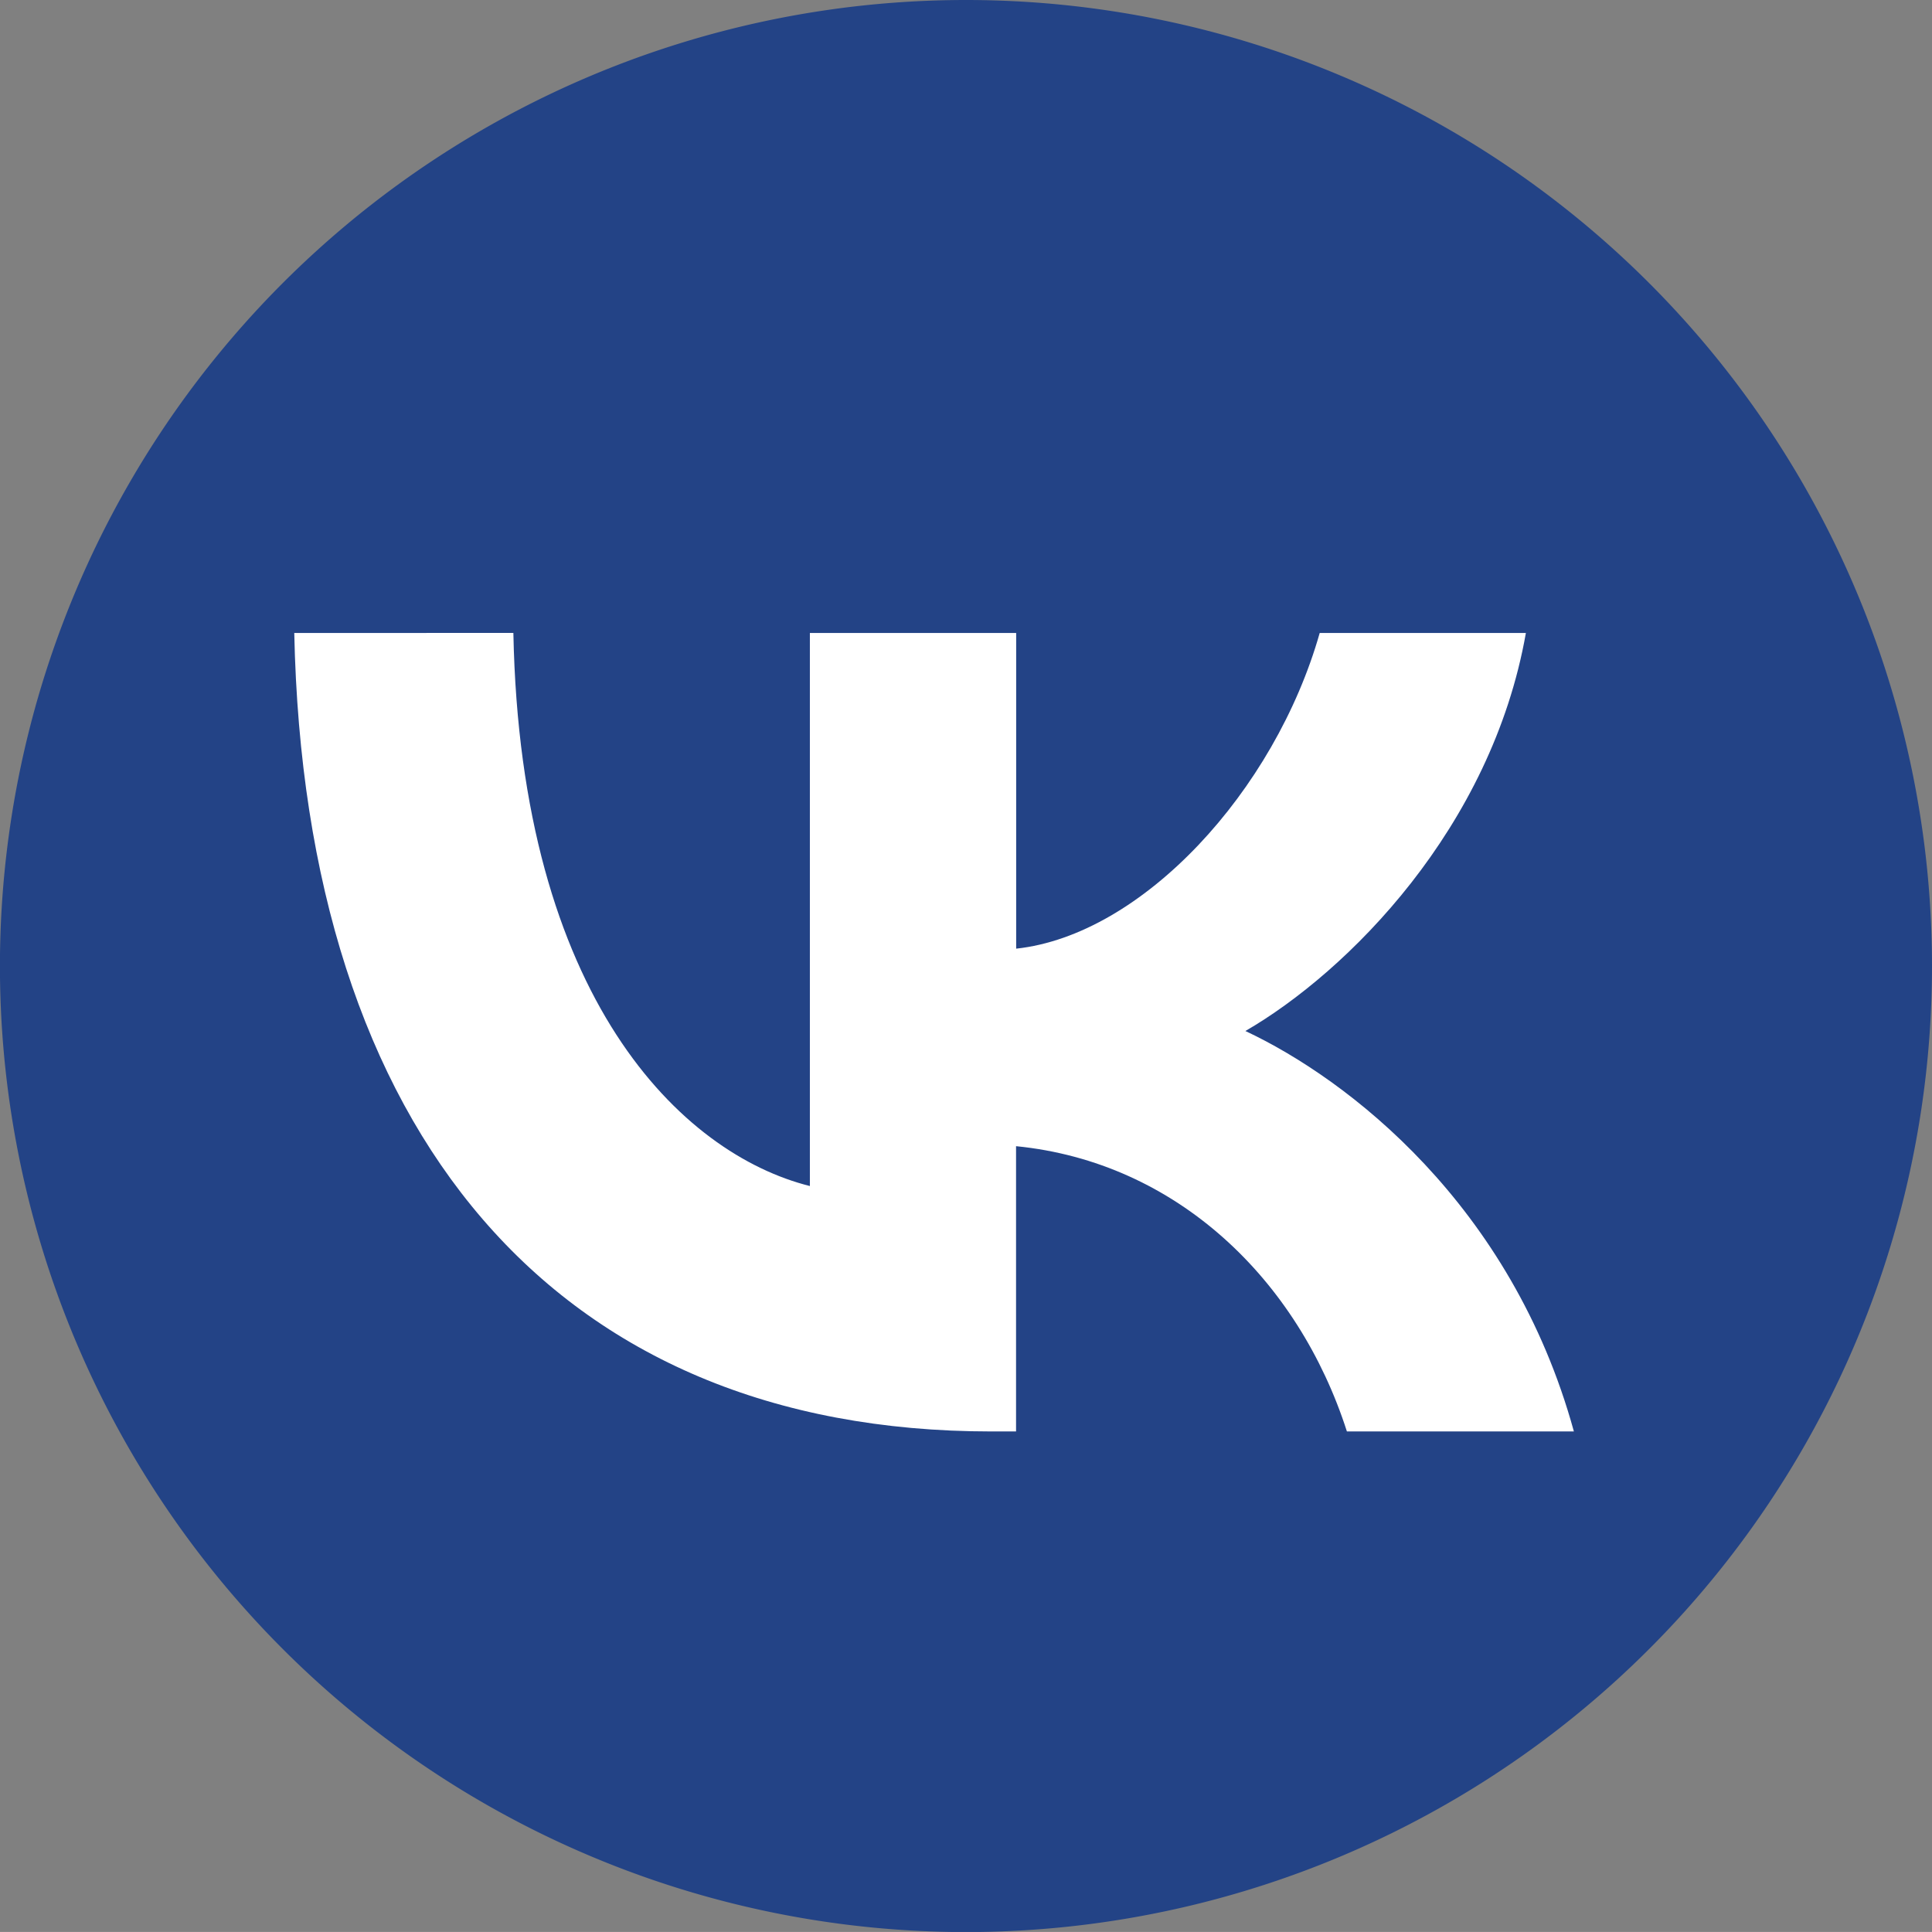
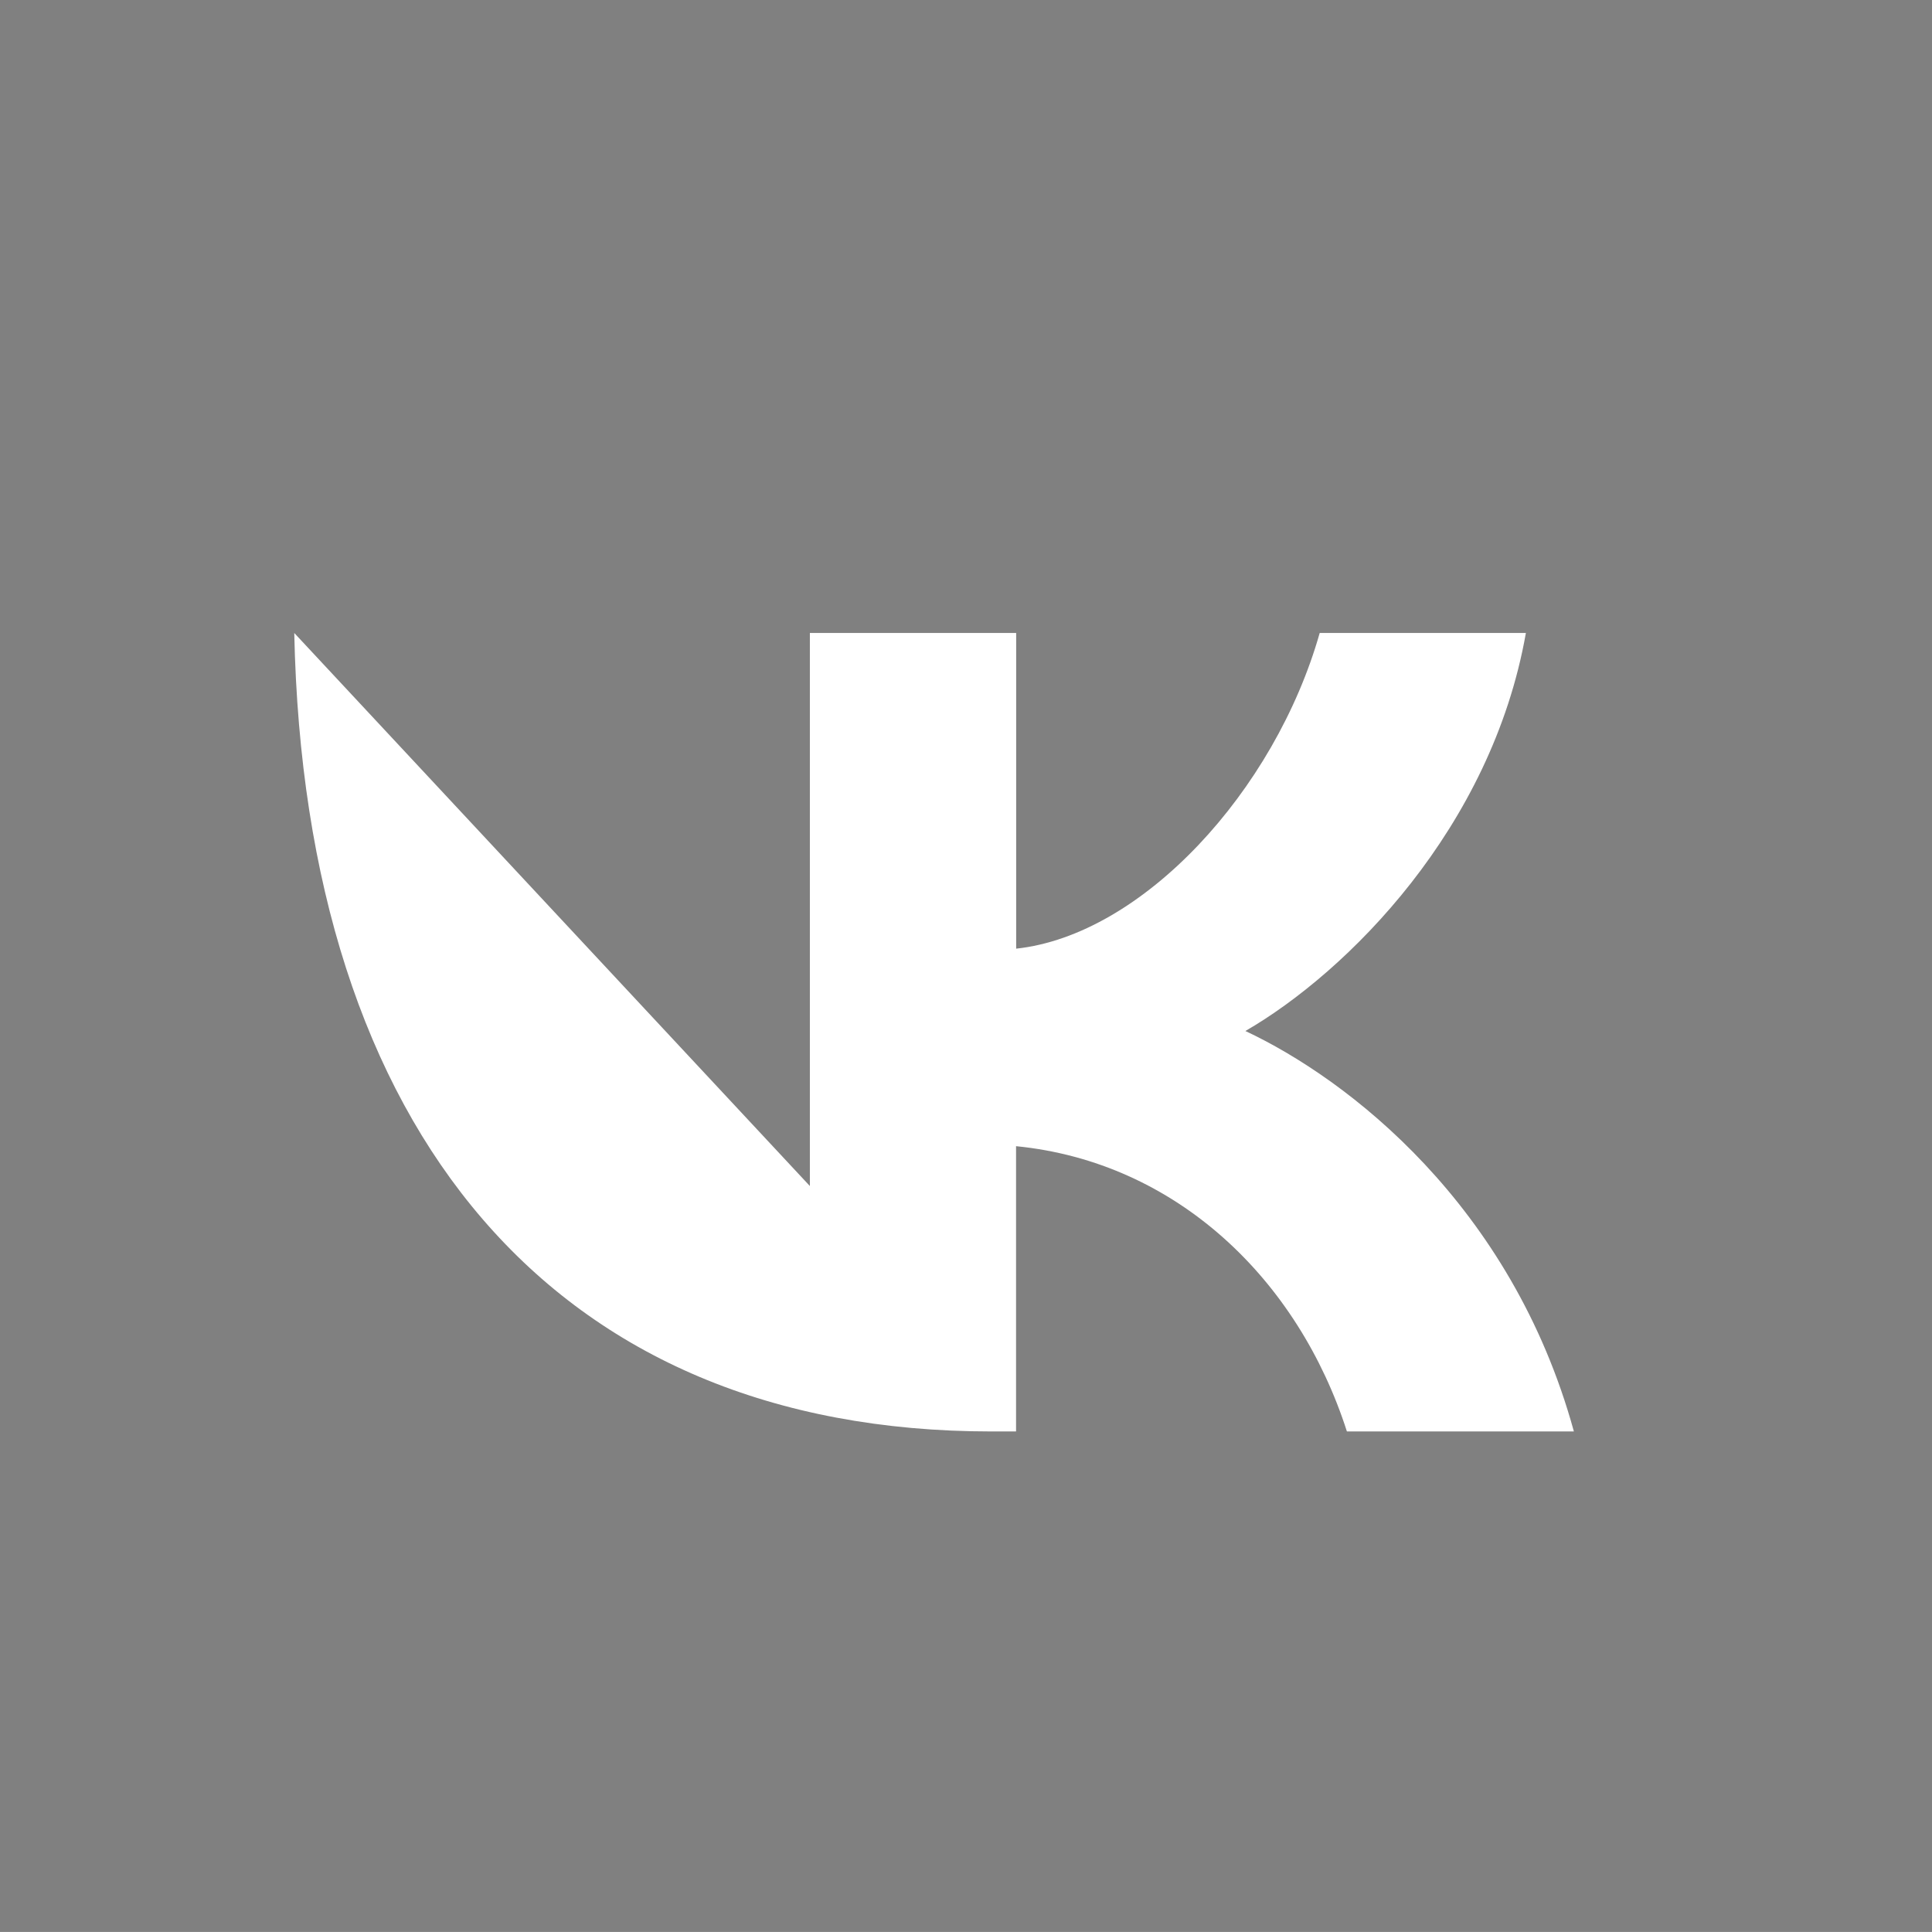
<svg xmlns="http://www.w3.org/2000/svg" viewBox="0 0 343.71 343.7">
  <rect x="0" y="0" width="343.71" height="343.7" fill="#808080" stroke="none" />
  <defs>
    <style>.cls-1{fill:#234386;}.cls-2{fill:#fff;}</style>
  </defs>
  <g id="Слой_2" data-name="Слой 2">
    <g id="Layer_1" data-name="Layer 1">
-       <path class="cls-1" d="M343.71,171.85A171.86,171.86,0,1,1,171.84,0,171.87,171.87,0,0,1,343.71,171.85" />
-       <path class="cls-2" d="M52.35,112.61c1.85,88.73,46.21,142.05,124,142.05h4.41V203.91c28.58,2.83,50.19,23.74,58.86,50.75H280c-11.09-40.36-40.24-62.71-58.44-71.24,18.2-10.53,43.79-36.11,49.9-70.81H234.78c-8,28.15-31.56,53.74-54,56.16V112.61h-36.7V211c-22.74-5.7-51.47-33.27-52.75-98.4Z" />
+       <path class="cls-2" d="M52.35,112.61c1.85,88.73,46.21,142.05,124,142.05h4.41V203.91c28.58,2.83,50.19,23.74,58.86,50.75H280c-11.09-40.36-40.24-62.71-58.44-71.24,18.2-10.53,43.79-36.11,49.9-70.81H234.78c-8,28.15-31.56,53.74-54,56.16V112.61h-36.7V211Z" />
    </g>
  </g>
</svg>